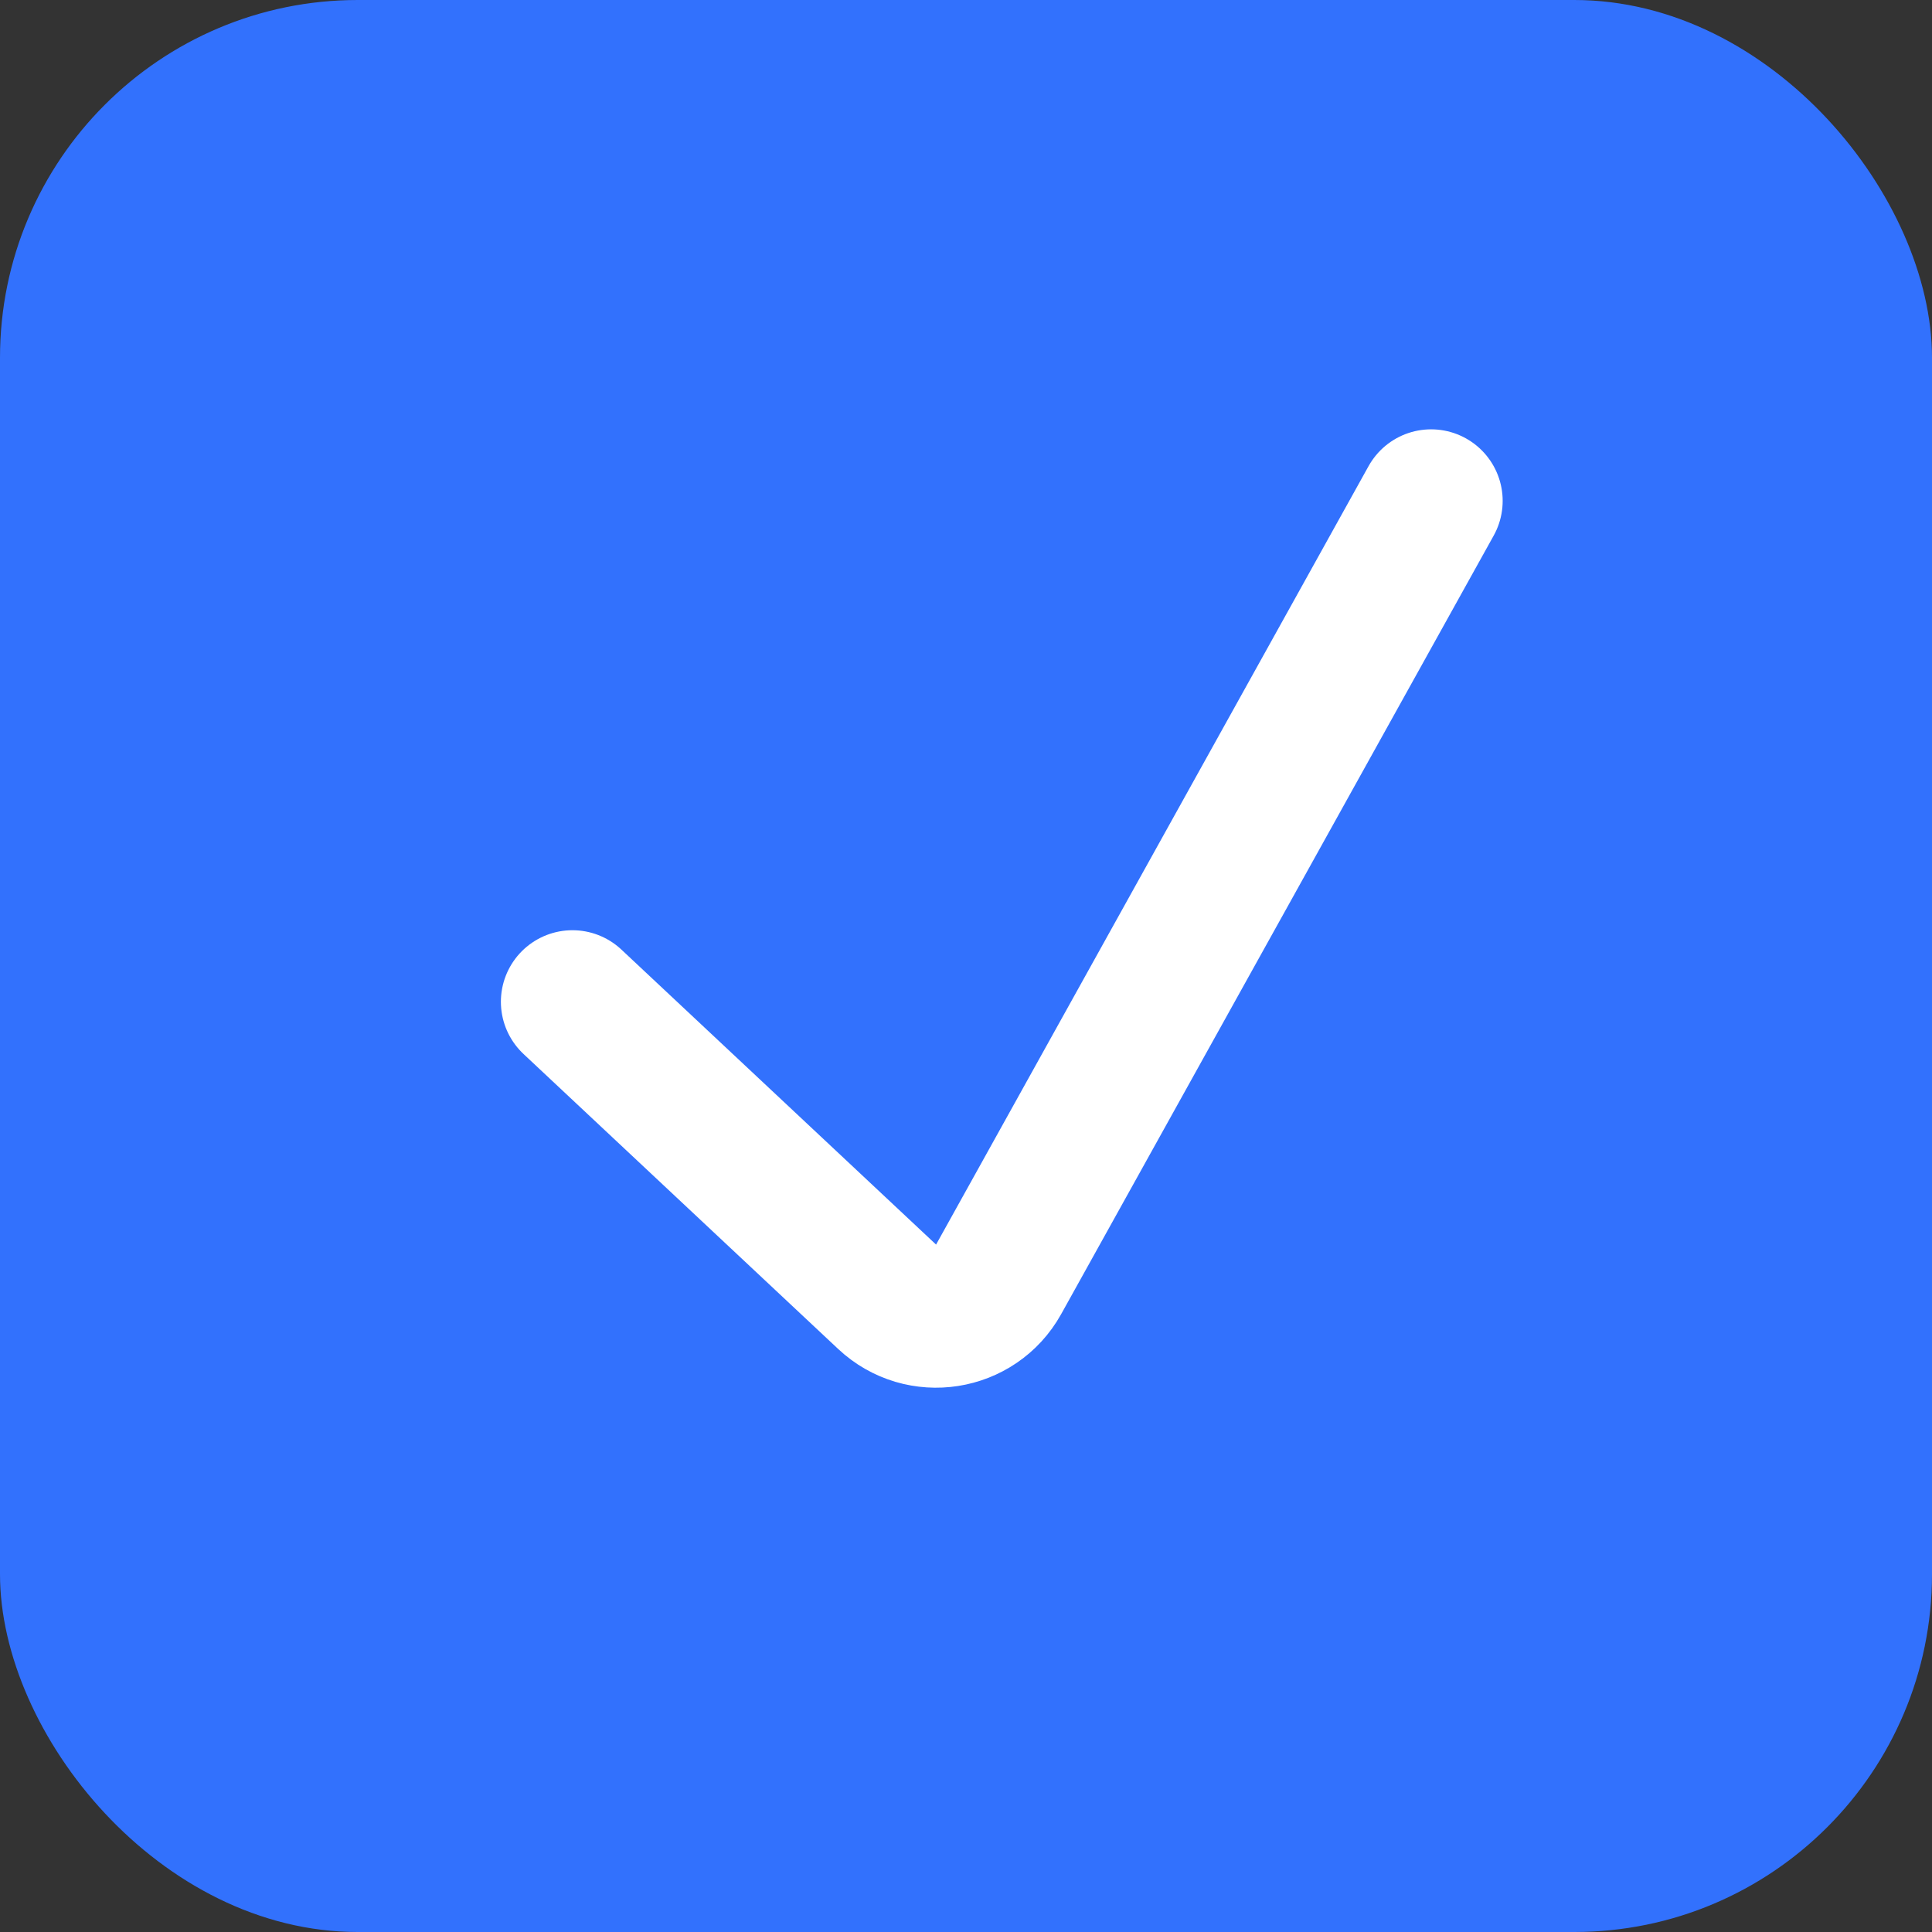
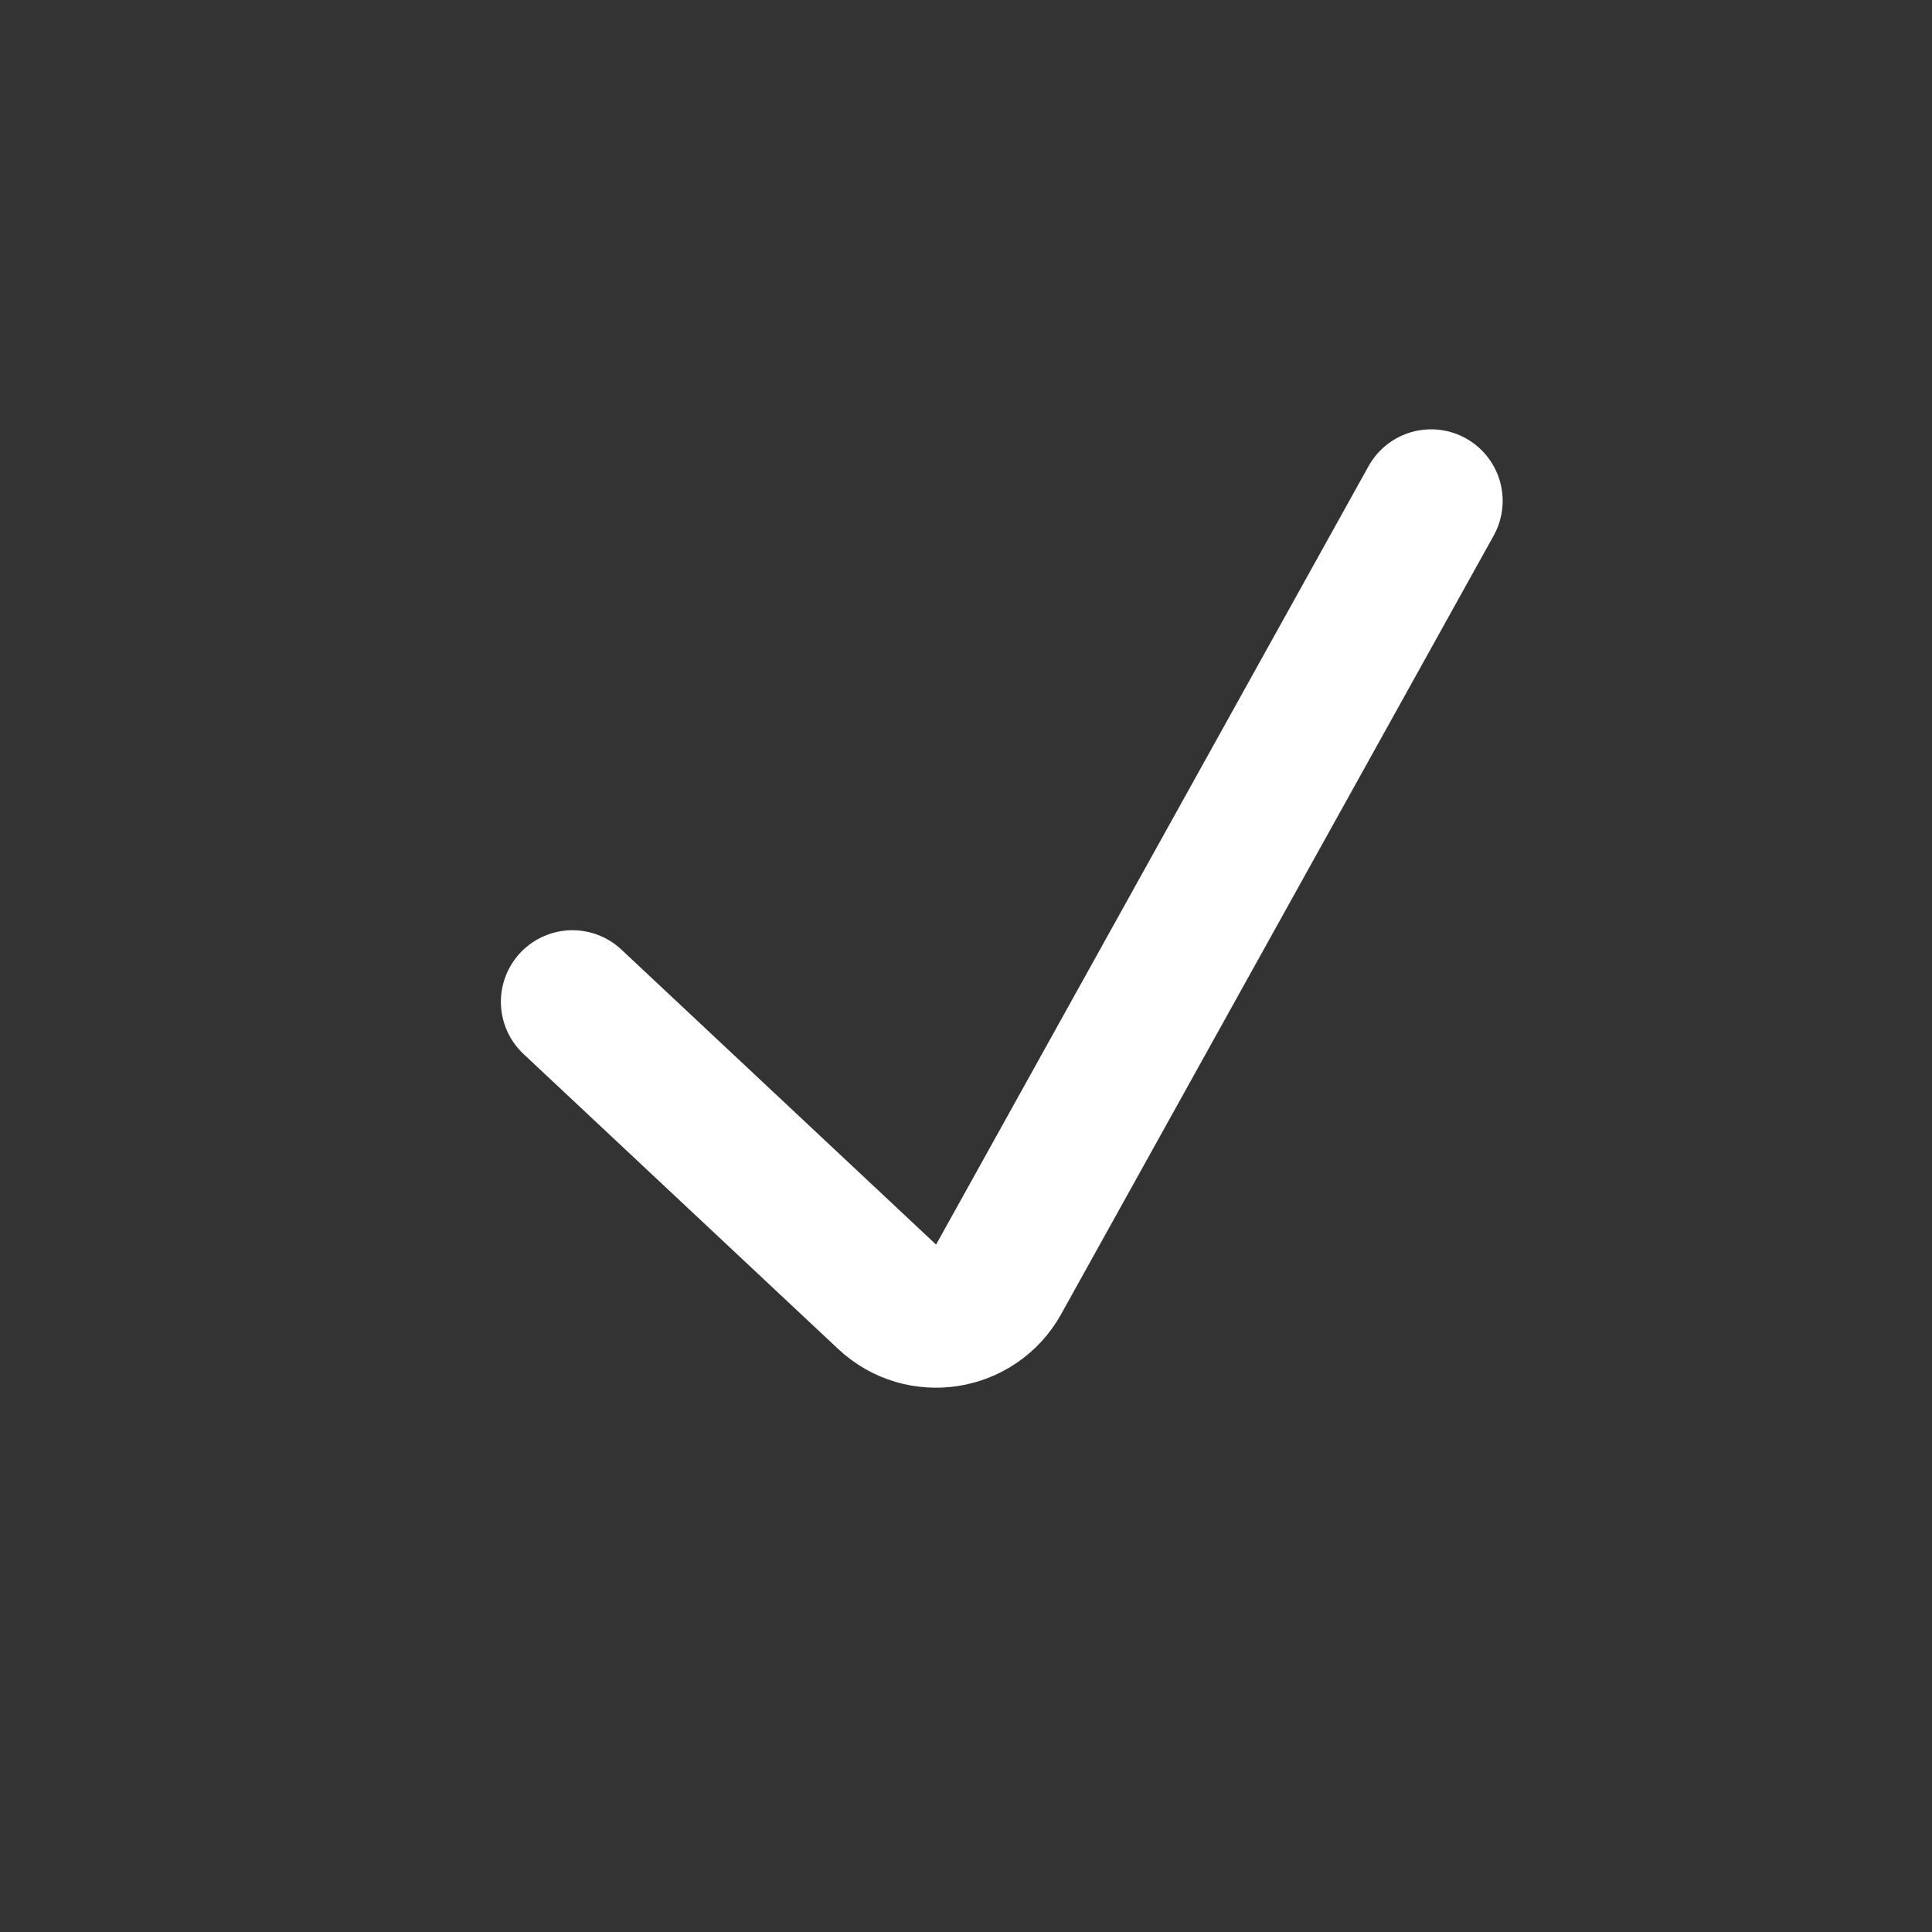
<svg xmlns="http://www.w3.org/2000/svg" width="27" height="27" viewBox="0 0 27 27" fill="none">
  <rect x="0" y="0" width="27" height="27" fill="#333333" stroke="none" />
-   <rect width="27" height="27" rx="5" fill="#3271FD" />
  <path d="M8 14L12.398 18.123C12.873 18.568 13.64 18.448 13.956 17.879L20 7" stroke="white" stroke-width="2" stroke-linecap="round" />
</svg>